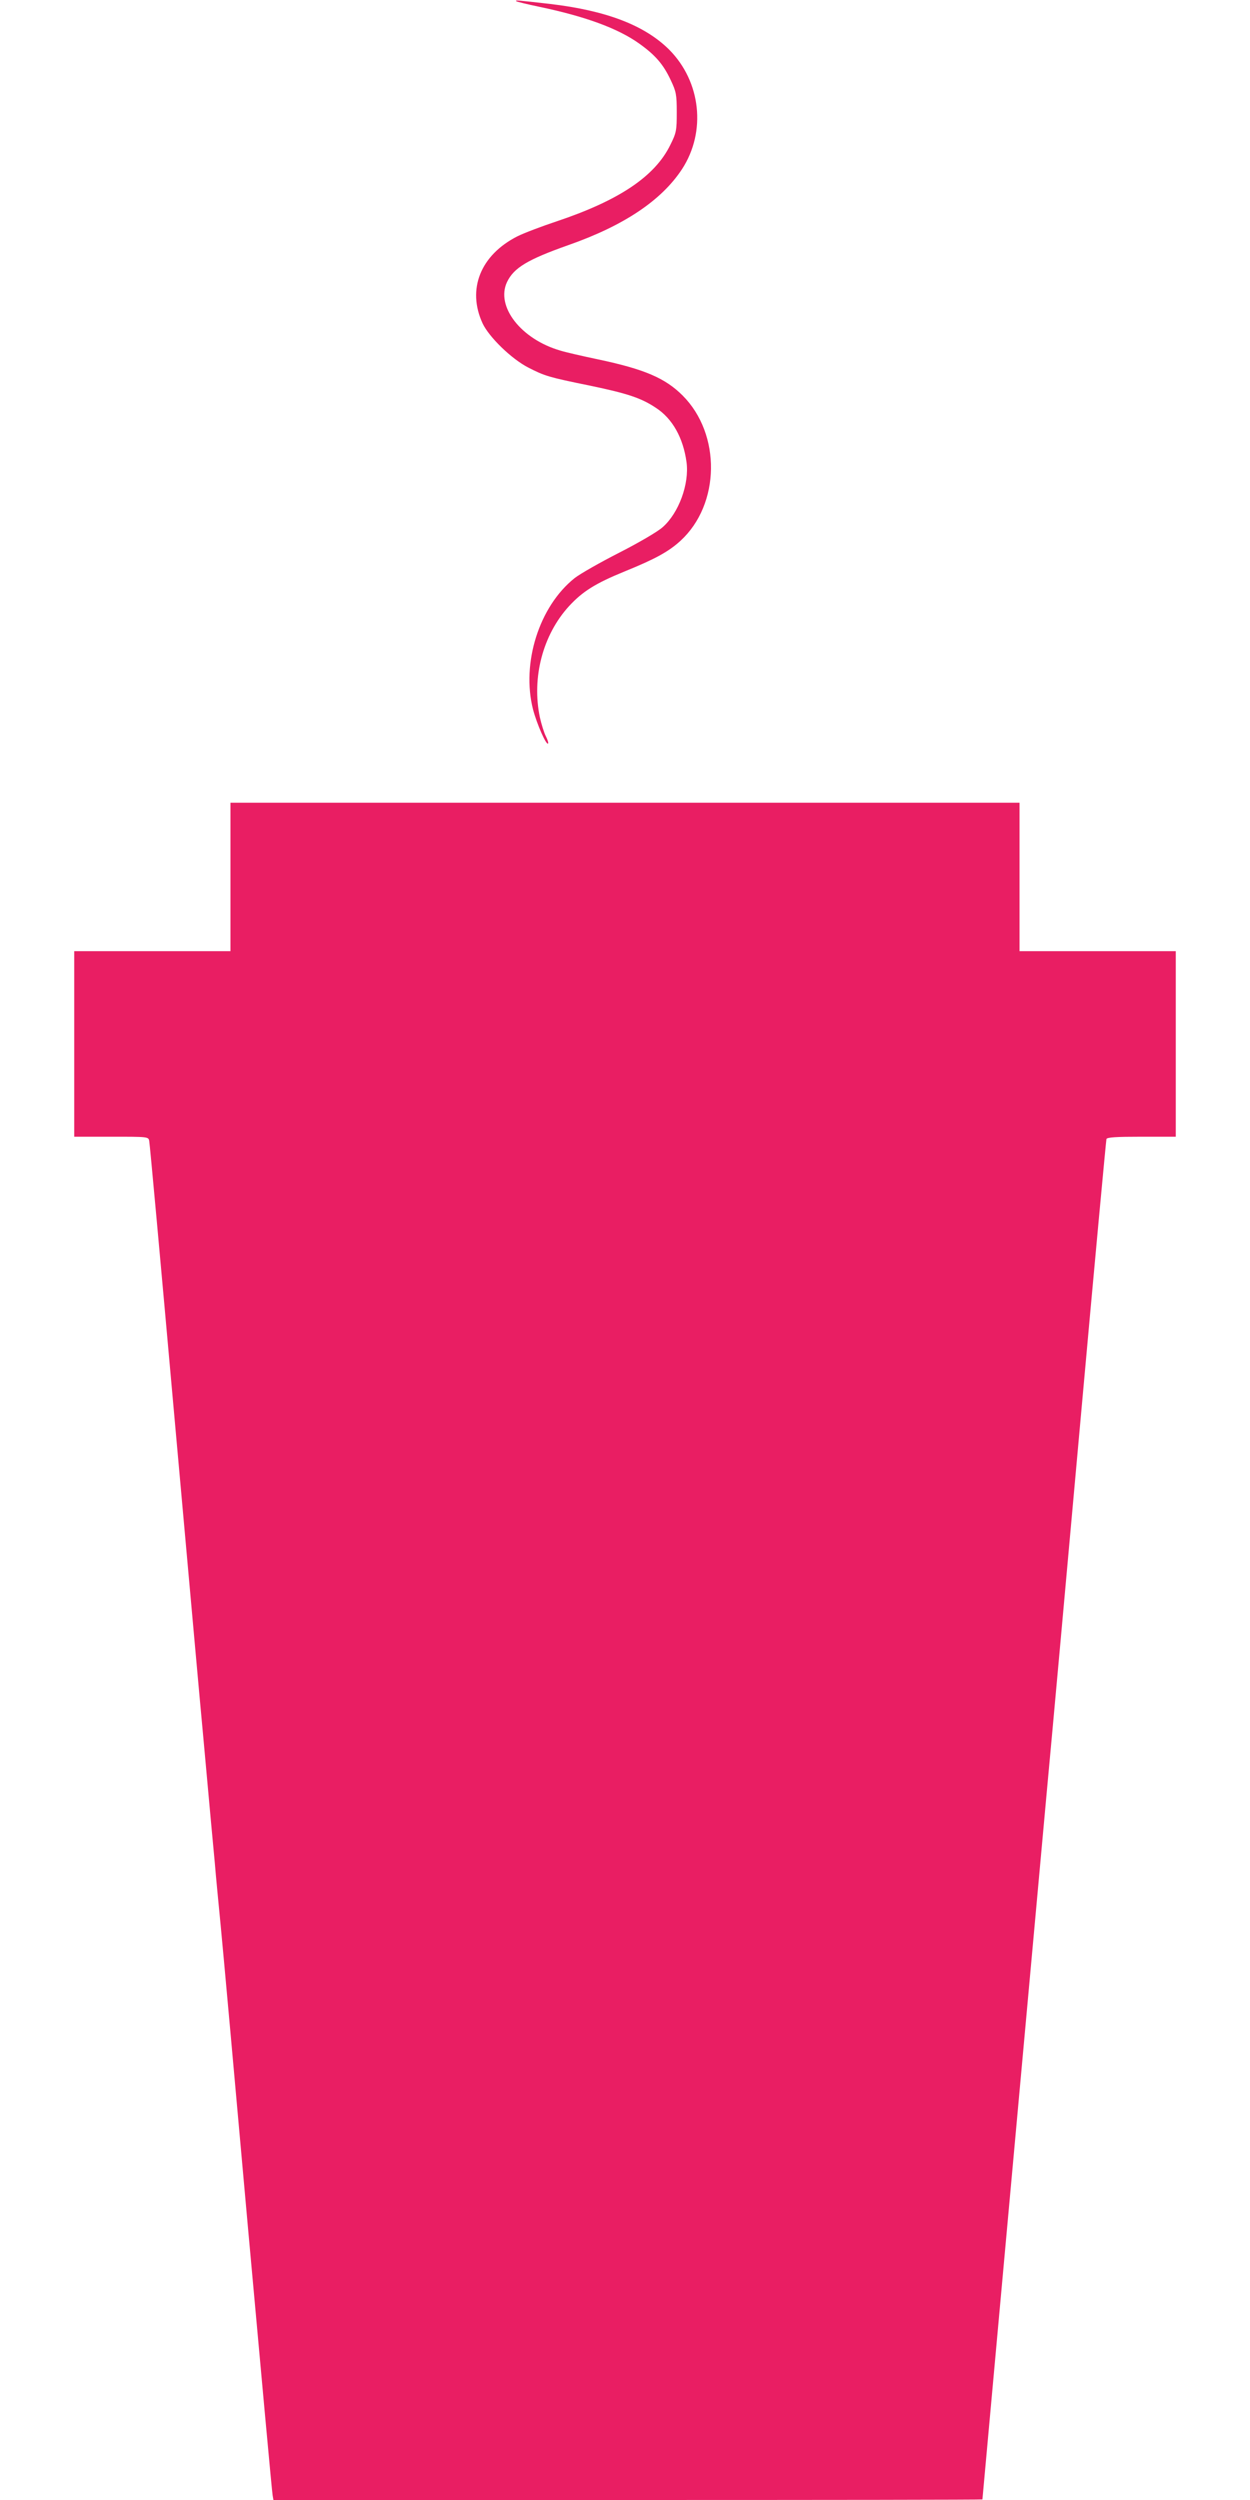
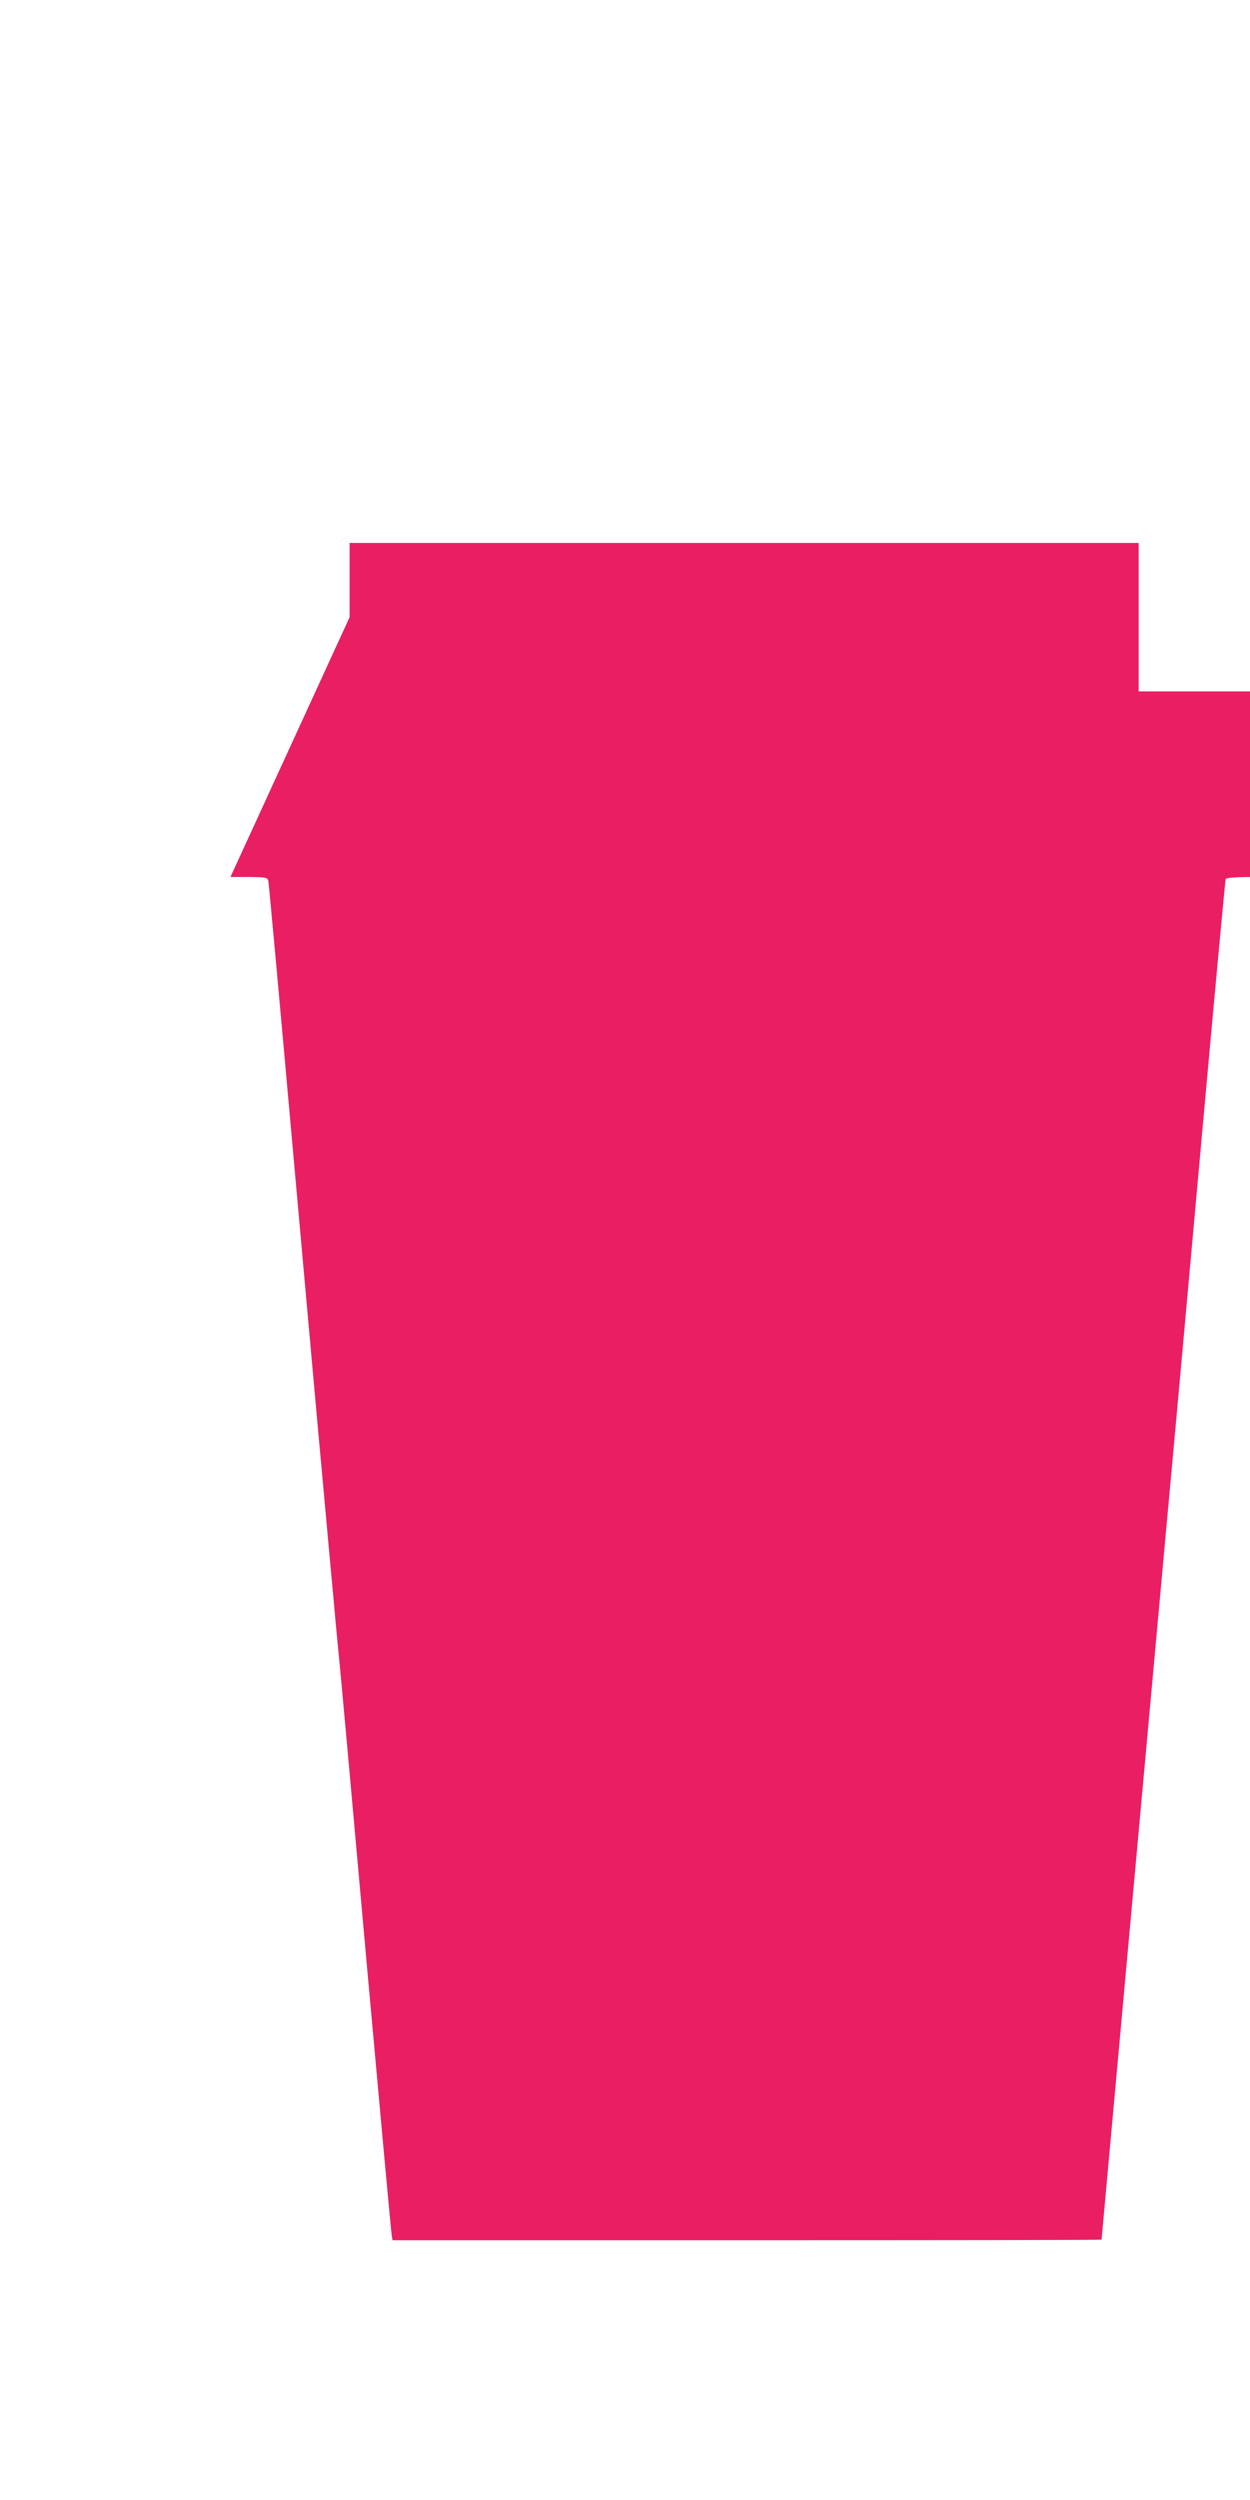
<svg xmlns="http://www.w3.org/2000/svg" version="1.0" width="640pt" height="1280pt" viewBox="0 0 640 1280" preserveAspectRatio="xMidYMid meet">
  <g transform="translate(0,1280) scale(0.1,-0.1)" fill="#e91e63" stroke="none">
-     <path d="M2643 12794 c3 -3 57 -16 119 -29 234 -49 402 -110 512 -189 81 -58 122 -105 160 -186 28 -59 31 -74 31 -165 0 -93 -2 -105 -33 -167 -79 -162 -264 -285 -584 -392 -75 -25 -165 -59 -199 -76 -189 -96 -259 -271 -178 -446 33 -70 148 -182 234 -226 84 -43 102 -49 318 -93 191 -40 260 -63 335 -113 85 -55 140 -154 157 -278 15 -112 -40 -261 -122 -333 -25 -23 -125 -81 -223 -131 -98 -50 -200 -108 -228 -130 -182 -145 -273 -435 -213 -672 20 -76 68 -185 77 -175 3 3 -2 19 -11 37 -9 17 -23 62 -31 98 -42 203 15 421 149 568 70 76 135 117 287 179 155 63 224 101 284 156 204 187 209 546 11 744 -90 90 -197 135 -433 185 -81 17 -168 37 -193 45 -201 58 -332 226 -273 351 35 73 105 115 314 189 285 100 477 229 582 389 125 192 97 448 -66 612 -126 125 -322 200 -611 234 -167 19 -178 20 -172 14z" />
-     <path d="M1180 8310 l0 -380 -400 0 -400 0 0 -475 0 -475 190 0 c189 0 190 0 194 -22 3 -13 59 -628 125 -1368 114 -1268 128 -1428 151 -1675 5 -55 14 -154 20 -220 6 -66 15 -165 20 -220 5 -55 14 -152 20 -215 5 -63 19 -207 30 -320 11 -113 74 -810 140 -1550 67 -740 123 -1355 126 -1367 l4 -23 1815 0 c998 0 1815 1 1815 3 0 3 204 2243 329 3617 28 300 107 1173 176 1940 69 767 128 1401 130 1408 3 9 48 12 180 12 l175 0 0 475 0 475 -400 0 -400 0 0 380 0 380 -2020 0 -2020 0 0 -380z" />
+     <path d="M1180 8310 c189 0 190 0 194 -22 3 -13 59 -628 125 -1368 114 -1268 128 -1428 151 -1675 5 -55 14 -154 20 -220 6 -66 15 -165 20 -220 5 -55 14 -152 20 -215 5 -63 19 -207 30 -320 11 -113 74 -810 140 -1550 67 -740 123 -1355 126 -1367 l4 -23 1815 0 c998 0 1815 1 1815 3 0 3 204 2243 329 3617 28 300 107 1173 176 1940 69 767 128 1401 130 1408 3 9 48 12 180 12 l175 0 0 475 0 475 -400 0 -400 0 0 380 0 380 -2020 0 -2020 0 0 -380z" />
  </g>
</svg>